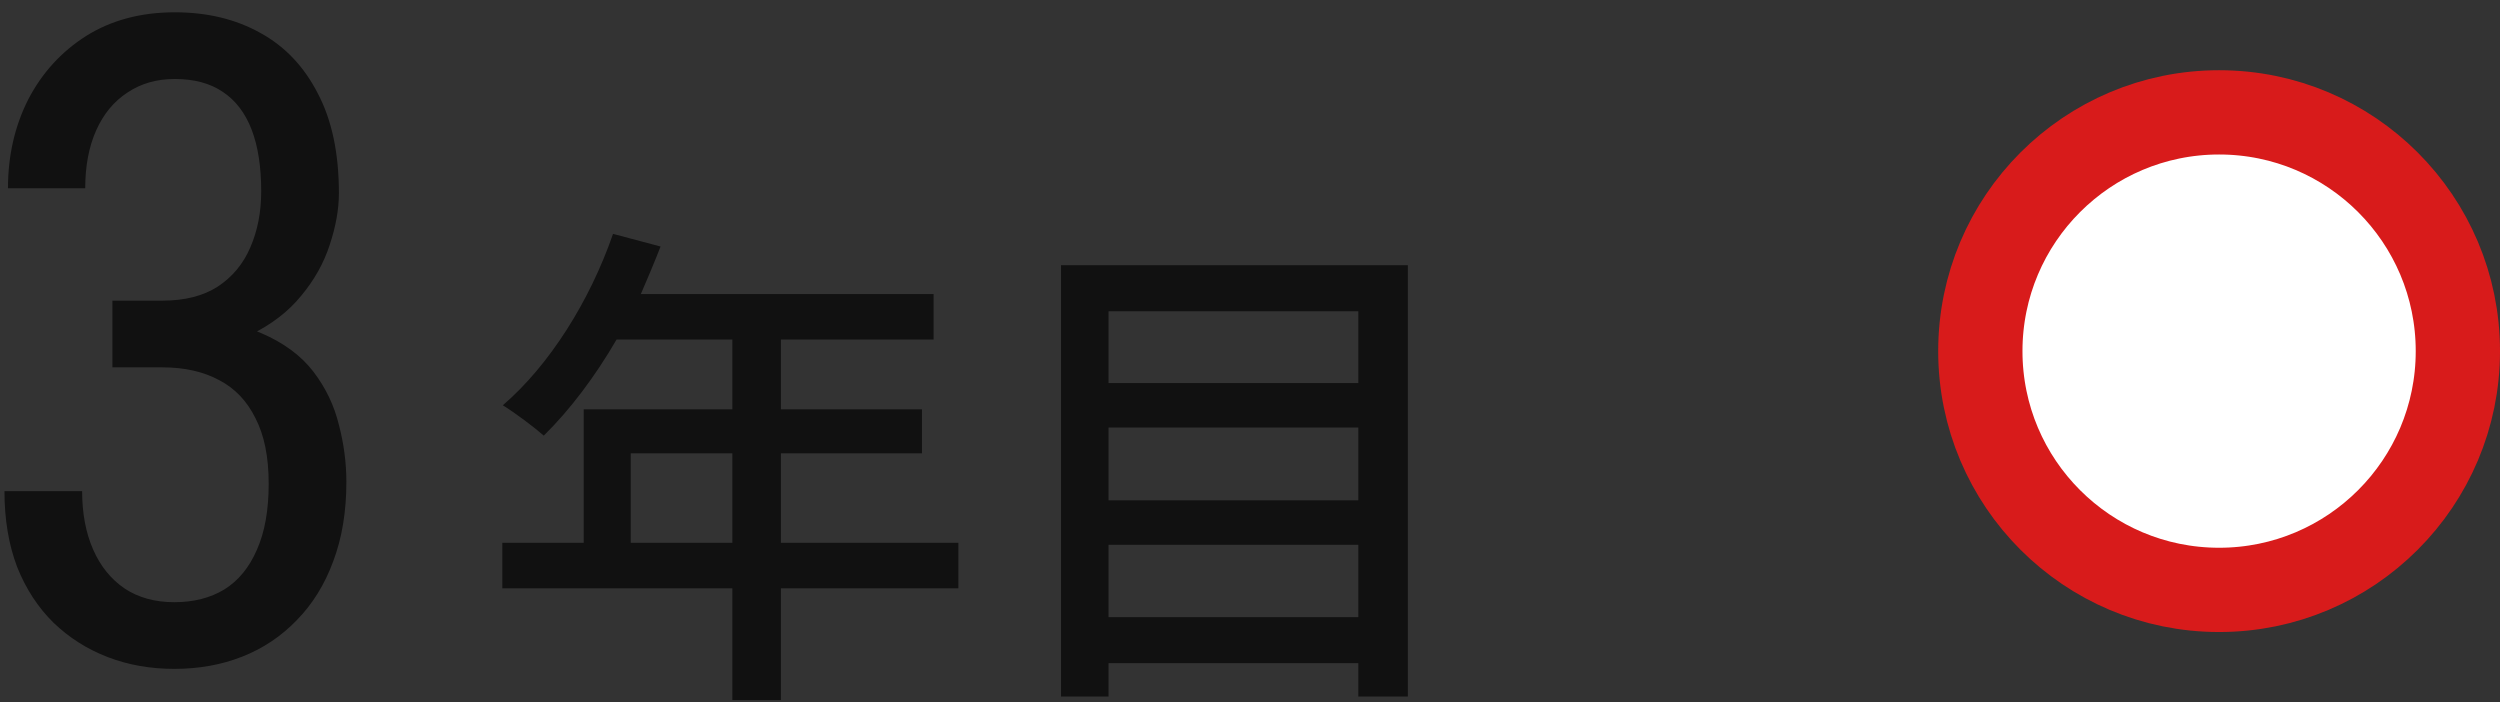
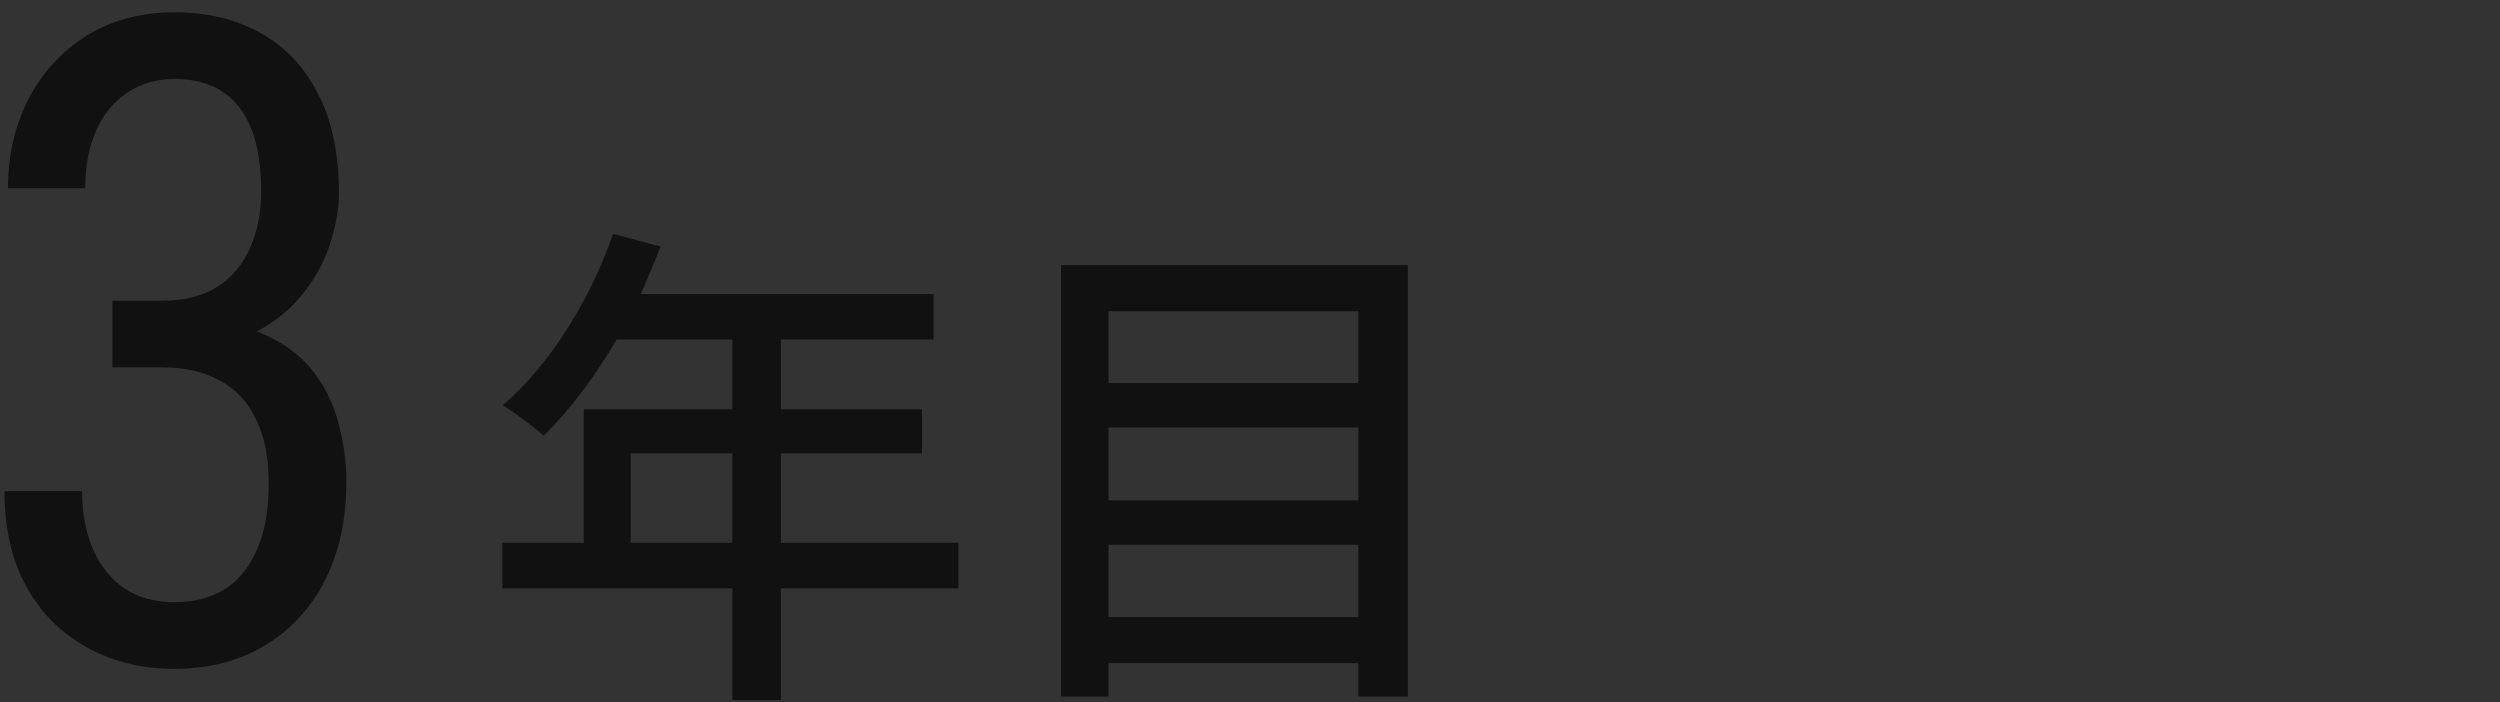
<svg xmlns="http://www.w3.org/2000/svg" width="89" height="25" viewBox="0 0 89 25" fill="none">
  <rect x="0" y="0" width="89" height="25" fill="#333333" stroke="none" />
  <g clip-path="url(#clip0_300_179)">
    <path d="M4.002 10.703H5.784C6.575 10.703 7.232 10.537 7.752 10.203C8.273 9.859 8.659 9.396 8.909 8.812C9.169 8.219 9.299 7.552 9.299 6.812C9.299 5.938 9.185 5.203 8.956 4.609C8.726 4.016 8.383 3.568 7.924 3.266C7.476 2.964 6.909 2.812 6.221 2.812C5.575 2.812 5.013 2.974 4.534 3.297C4.055 3.609 3.685 4.057 3.424 4.641C3.164 5.224 3.034 5.911 3.034 6.703H0.284C0.284 5.547 0.523 4.495 1.002 3.547C1.492 2.599 2.18 1.844 3.065 1.281C3.961 0.719 5.013 0.438 6.221 0.438C7.377 0.438 8.393 0.682 9.268 1.172C10.143 1.651 10.825 2.37 11.315 3.328C11.815 4.276 12.065 5.458 12.065 6.875C12.065 7.448 11.956 8.062 11.737 8.719C11.528 9.365 11.19 9.969 10.721 10.531C10.263 11.094 9.659 11.557 8.909 11.922C8.169 12.276 7.263 12.453 6.19 12.453H4.002V10.703ZM4.002 13.078V11.344H6.19C7.461 11.344 8.497 11.516 9.299 11.859C10.101 12.203 10.721 12.662 11.159 13.234C11.596 13.807 11.898 14.438 12.065 15.125C12.242 15.802 12.331 16.479 12.331 17.156C12.331 18.219 12.174 19.162 11.862 19.984C11.56 20.807 11.127 21.505 10.565 22.078C10.013 22.651 9.367 23.083 8.627 23.375C7.888 23.667 7.081 23.812 6.206 23.812C5.351 23.812 4.56 23.672 3.831 23.391C3.101 23.109 2.461 22.703 1.909 22.172C1.357 21.63 0.924 20.969 0.612 20.188C0.31 19.396 0.159 18.495 0.159 17.484H2.924C2.924 18.276 3.055 18.969 3.315 19.562C3.575 20.156 3.95 20.62 4.44 20.953C4.93 21.276 5.518 21.438 6.206 21.438C6.893 21.438 7.487 21.287 7.987 20.984C8.487 20.672 8.872 20.203 9.143 19.578C9.424 18.953 9.565 18.167 9.565 17.219C9.565 16.271 9.409 15.495 9.096 14.891C8.794 14.276 8.362 13.823 7.799 13.531C7.237 13.229 6.565 13.078 5.784 13.078H4.002ZM22.454 19.324H26.072V16.138H22.454V19.324ZM34.118 19.324V20.944H27.8V24.922H26.072V20.944H17.882V19.324H20.78V14.572H26.072V12.088H21.95C21.176 13.42 20.276 14.608 19.358 15.508C19.034 15.22 18.314 14.68 17.9 14.428C19.556 13.006 20.996 10.72 21.824 8.326L23.516 8.776C23.3 9.334 23.048 9.928 22.814 10.468H33.236V12.088H27.8V14.572H32.822V16.138H27.8V19.324H34.118ZM39.464 21.97H48.356V19.396H39.464V21.97ZM48.356 15.22H39.464V17.812H48.356V15.22ZM48.356 11.08H39.464V13.636H48.356V11.08ZM37.772 9.442H50.12V24.796H48.356V23.608H39.464V24.796H37.772V9.442Z" fill="#111111" />
-     <path d="M79 21C83.694 21 87.5 17.194 87.5 12.5C87.5 7.806 83.694 4 79 4C74.306 4 70.5 7.806 70.5 12.5C70.5 17.194 74.306 21 79 21Z" fill="white" stroke="#D81B1B" stroke-width="3" />
  </g>
  <defs>
    <clipPath id="clip0_300_179">
      <rect width="89" height="25" fill="white" />
    </clipPath>
  </defs>
</svg>